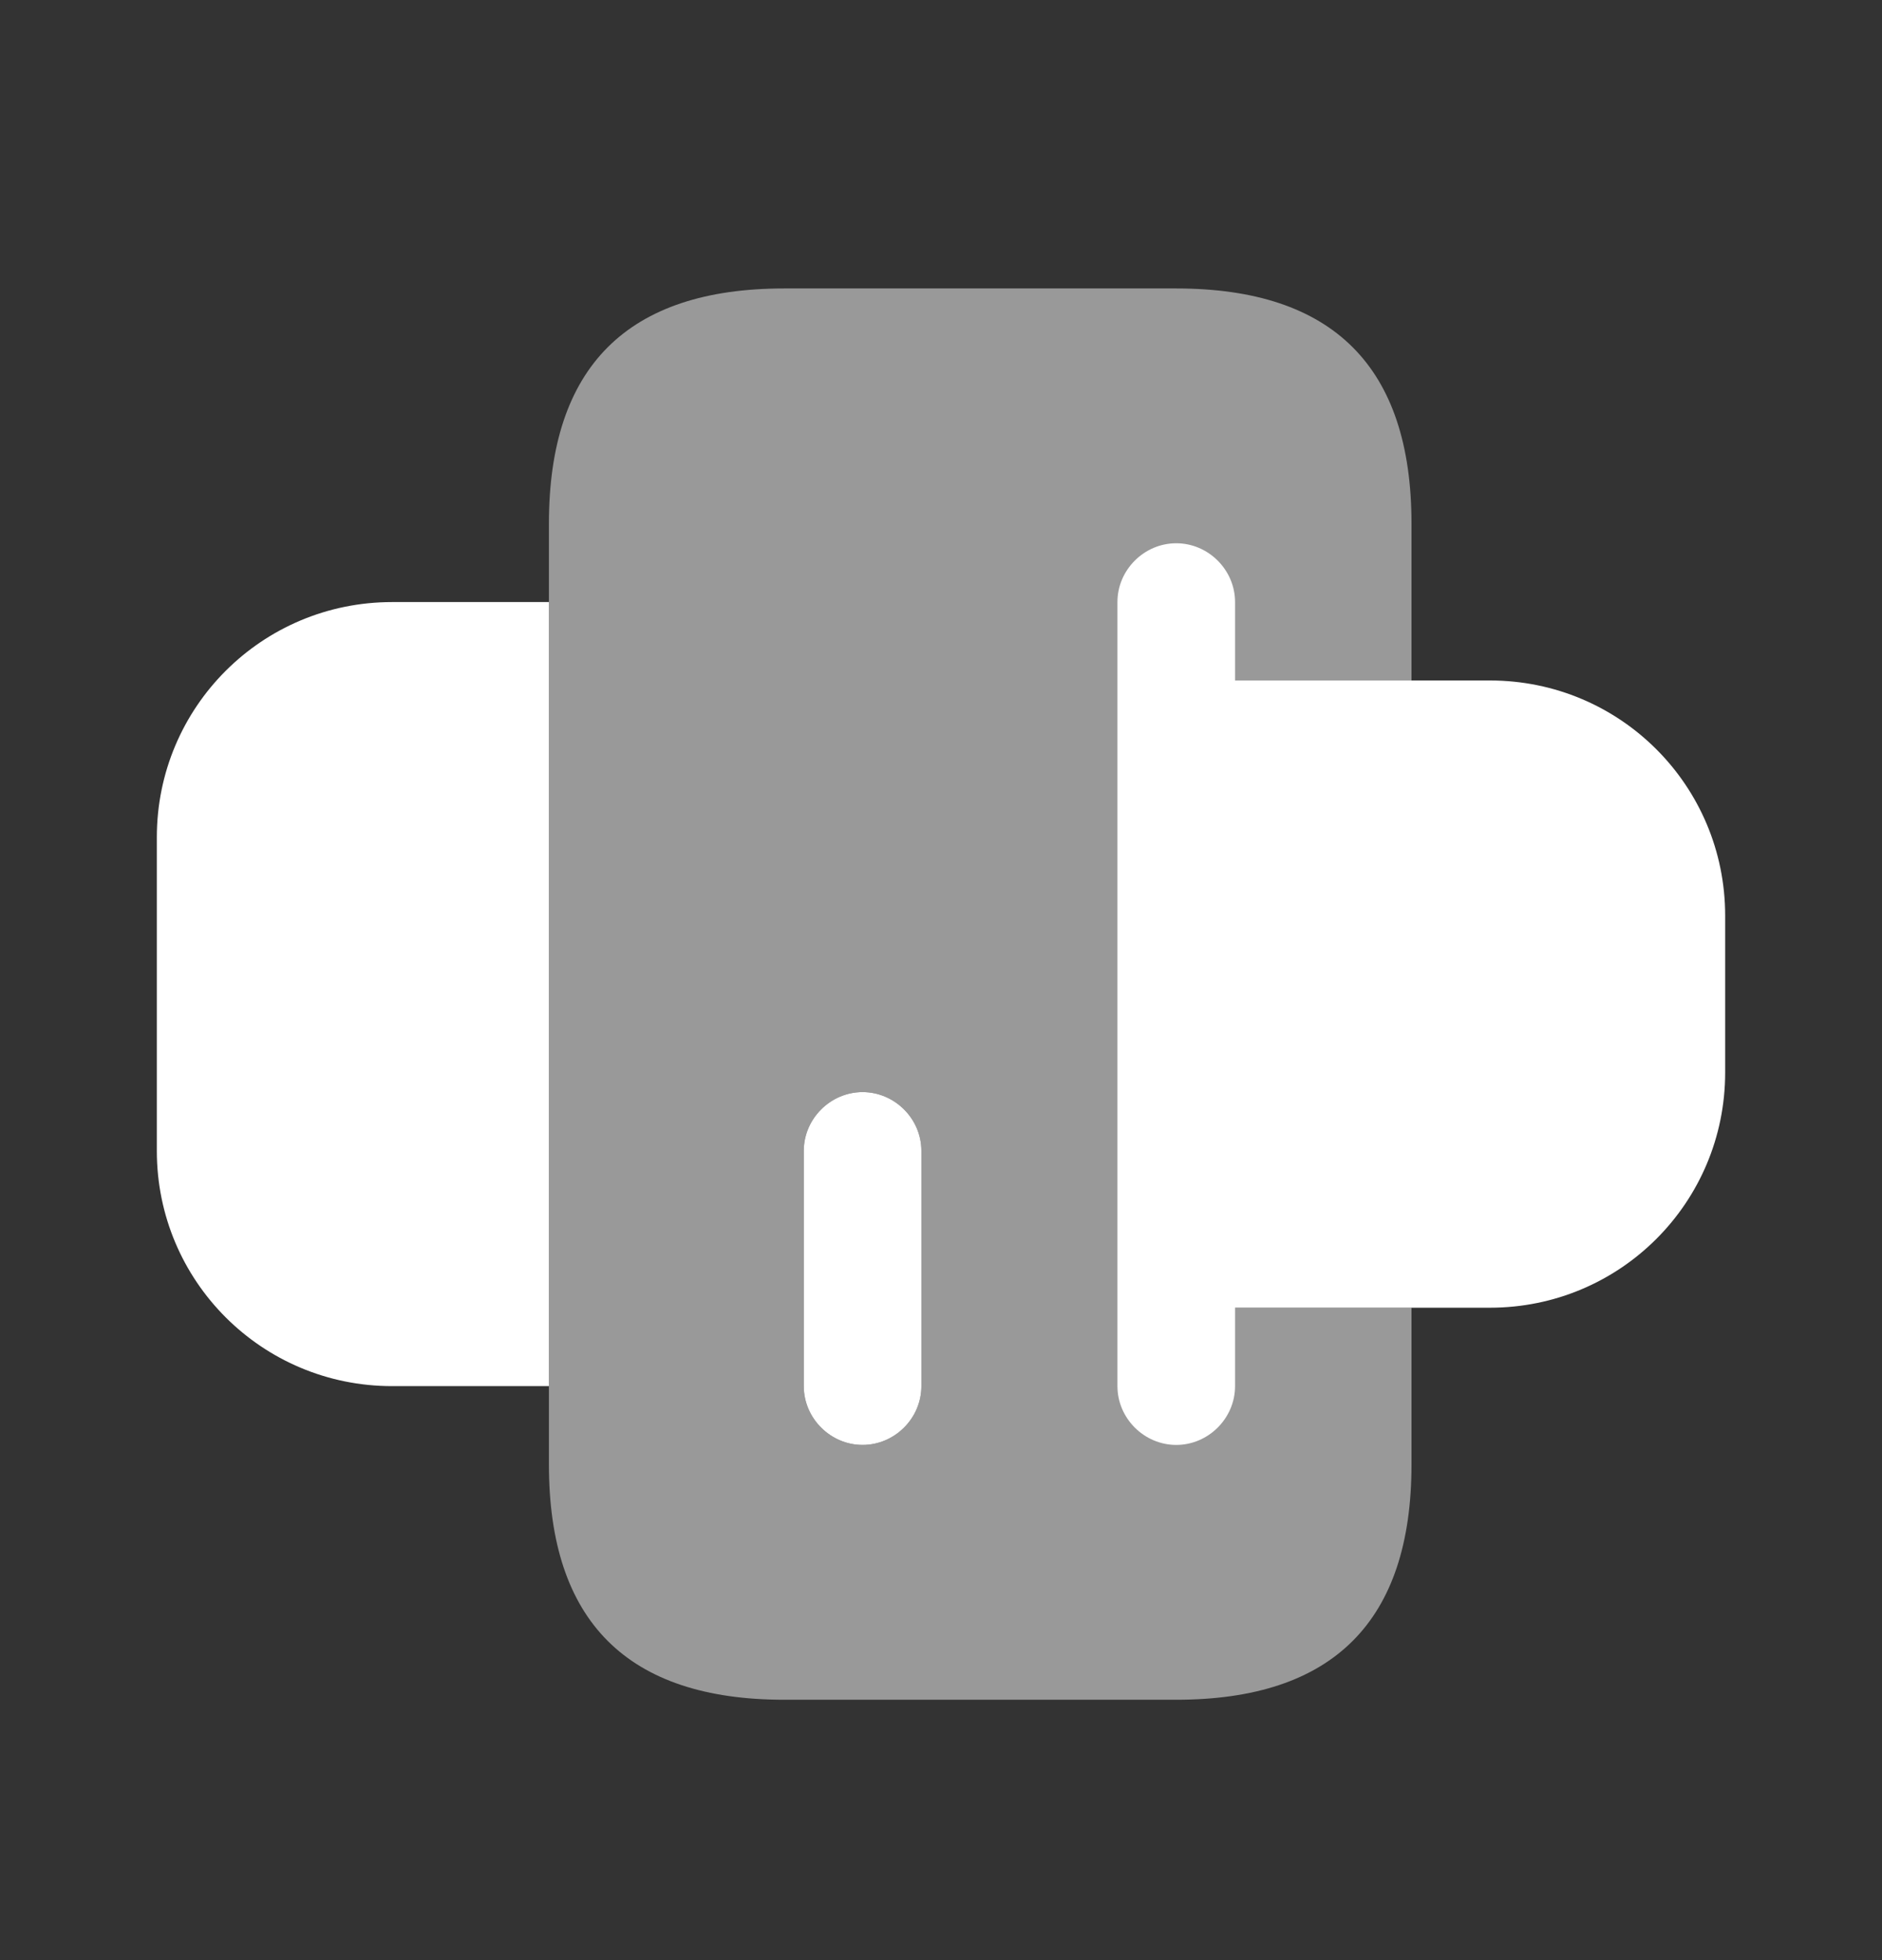
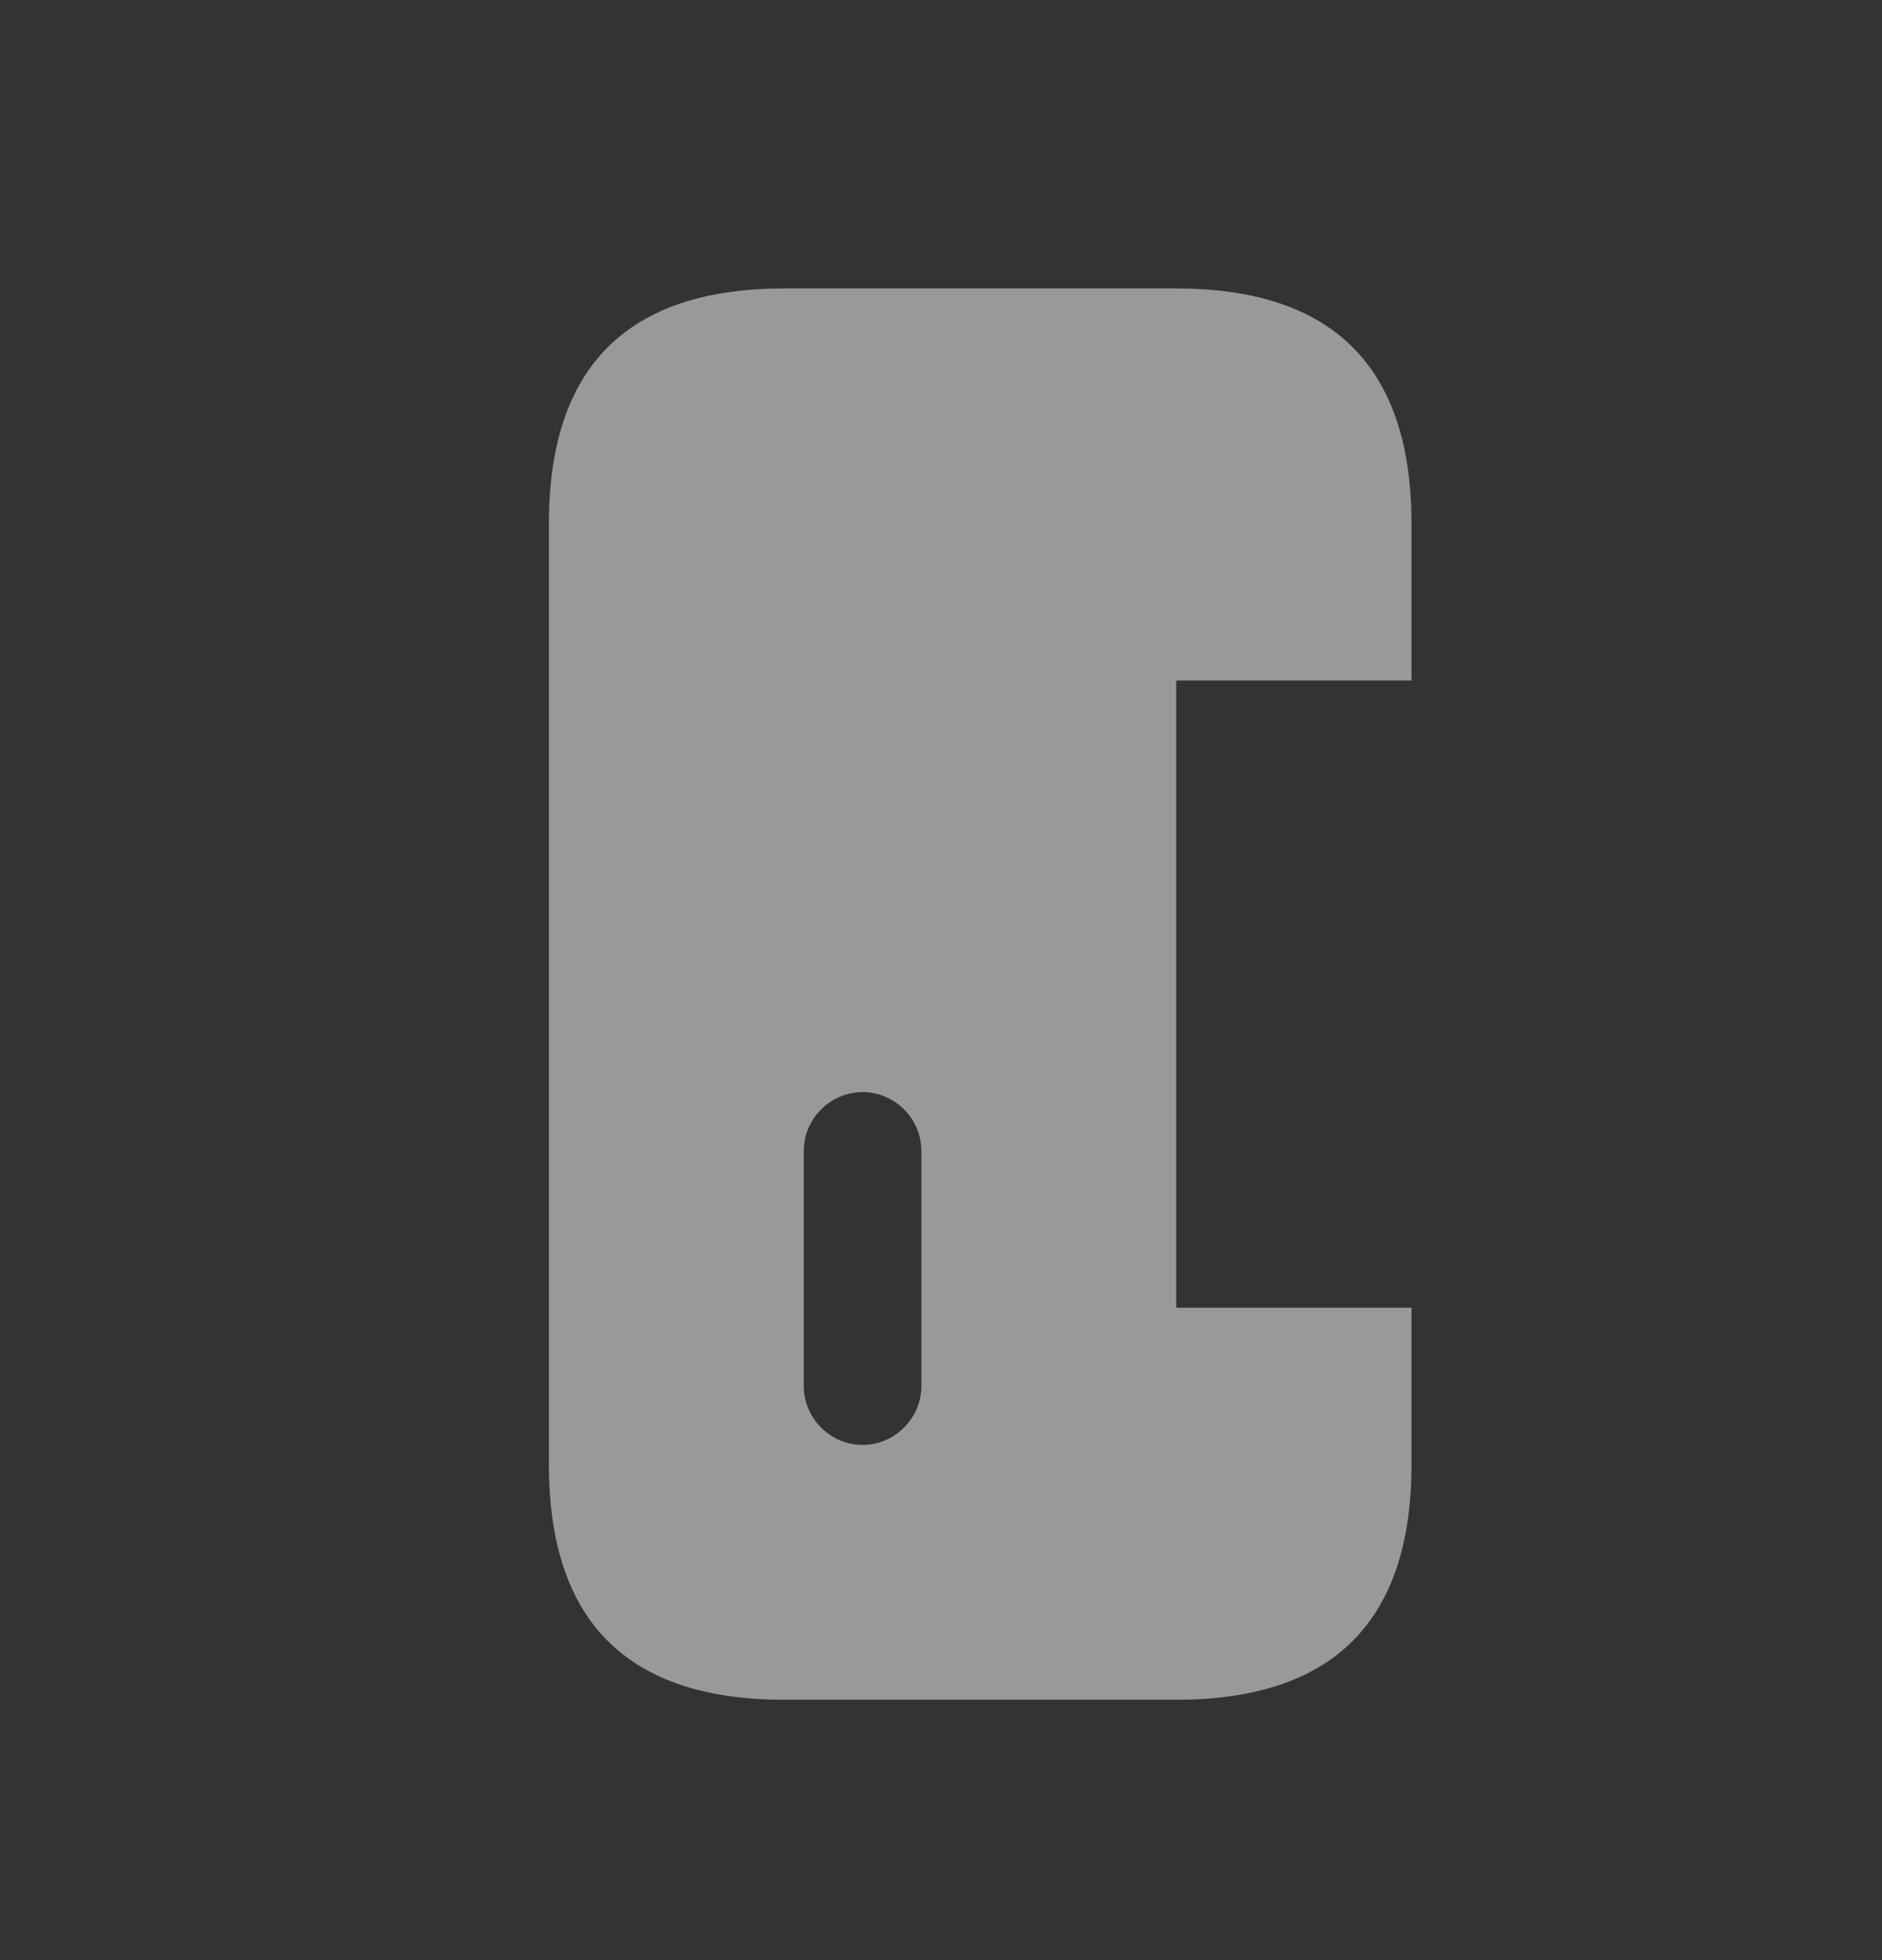
<svg xmlns="http://www.w3.org/2000/svg" width="24" height="25" viewBox="0 0 24 25" fill="none">
  <rect x="0" y="0" width="24" height="25" fill="#333333" stroke="none" />
-   <path d="M15 8.679L19 8.679C20.66 8.679 22 10.019 22 11.679L22 13.679C22 15.339 20.66 16.679 19 16.679L15 16.679L15 8.679Z" fill="white" />
-   <path d="M7 17.679L5 17.679C3.34 17.679 2 16.339 2 14.679L2 10.679C2 9.019 3.34 7.679 5 7.679L7 7.679L7 17.679Z" fill="white" />
  <path opacity="0.5" d="M7 6.679L7 18.679C7 20.679 8 21.679 10 21.679L15 21.679C17 21.679 18 20.679 18 18.679L18 16.679L15 16.679L15 8.679L18 8.679L18 6.679C18 4.679 17 3.679 15 3.679L10 3.679C8 3.679 7 4.679 7 6.679ZM11.75 14.679L11.75 17.679C11.75 18.089 11.41 18.429 11 18.429C10.59 18.429 10.25 18.089 10.25 17.679L10.25 14.679C10.25 14.269 10.59 13.929 11 13.929C11.41 13.929 11.75 14.269 11.75 14.679Z" fill="white" />
-   <path d="M11 13.929C11.41 13.929 11.75 14.269 11.75 14.679L11.75 17.679C11.75 18.089 11.41 18.429 11 18.429C10.59 18.429 10.25 18.089 10.25 17.679L10.25 14.679C10.25 14.269 10.59 13.929 11 13.929Z" fill="white" />
-   <path d="M15.75 7.679L15.75 17.679C15.75 18.089 15.41 18.429 15 18.429C14.59 18.429 14.25 18.089 14.25 17.679L14.25 7.679C14.25 7.269 14.59 6.929 15 6.929C15.41 6.929 15.75 7.269 15.75 7.679Z" fill="white" />
</svg>